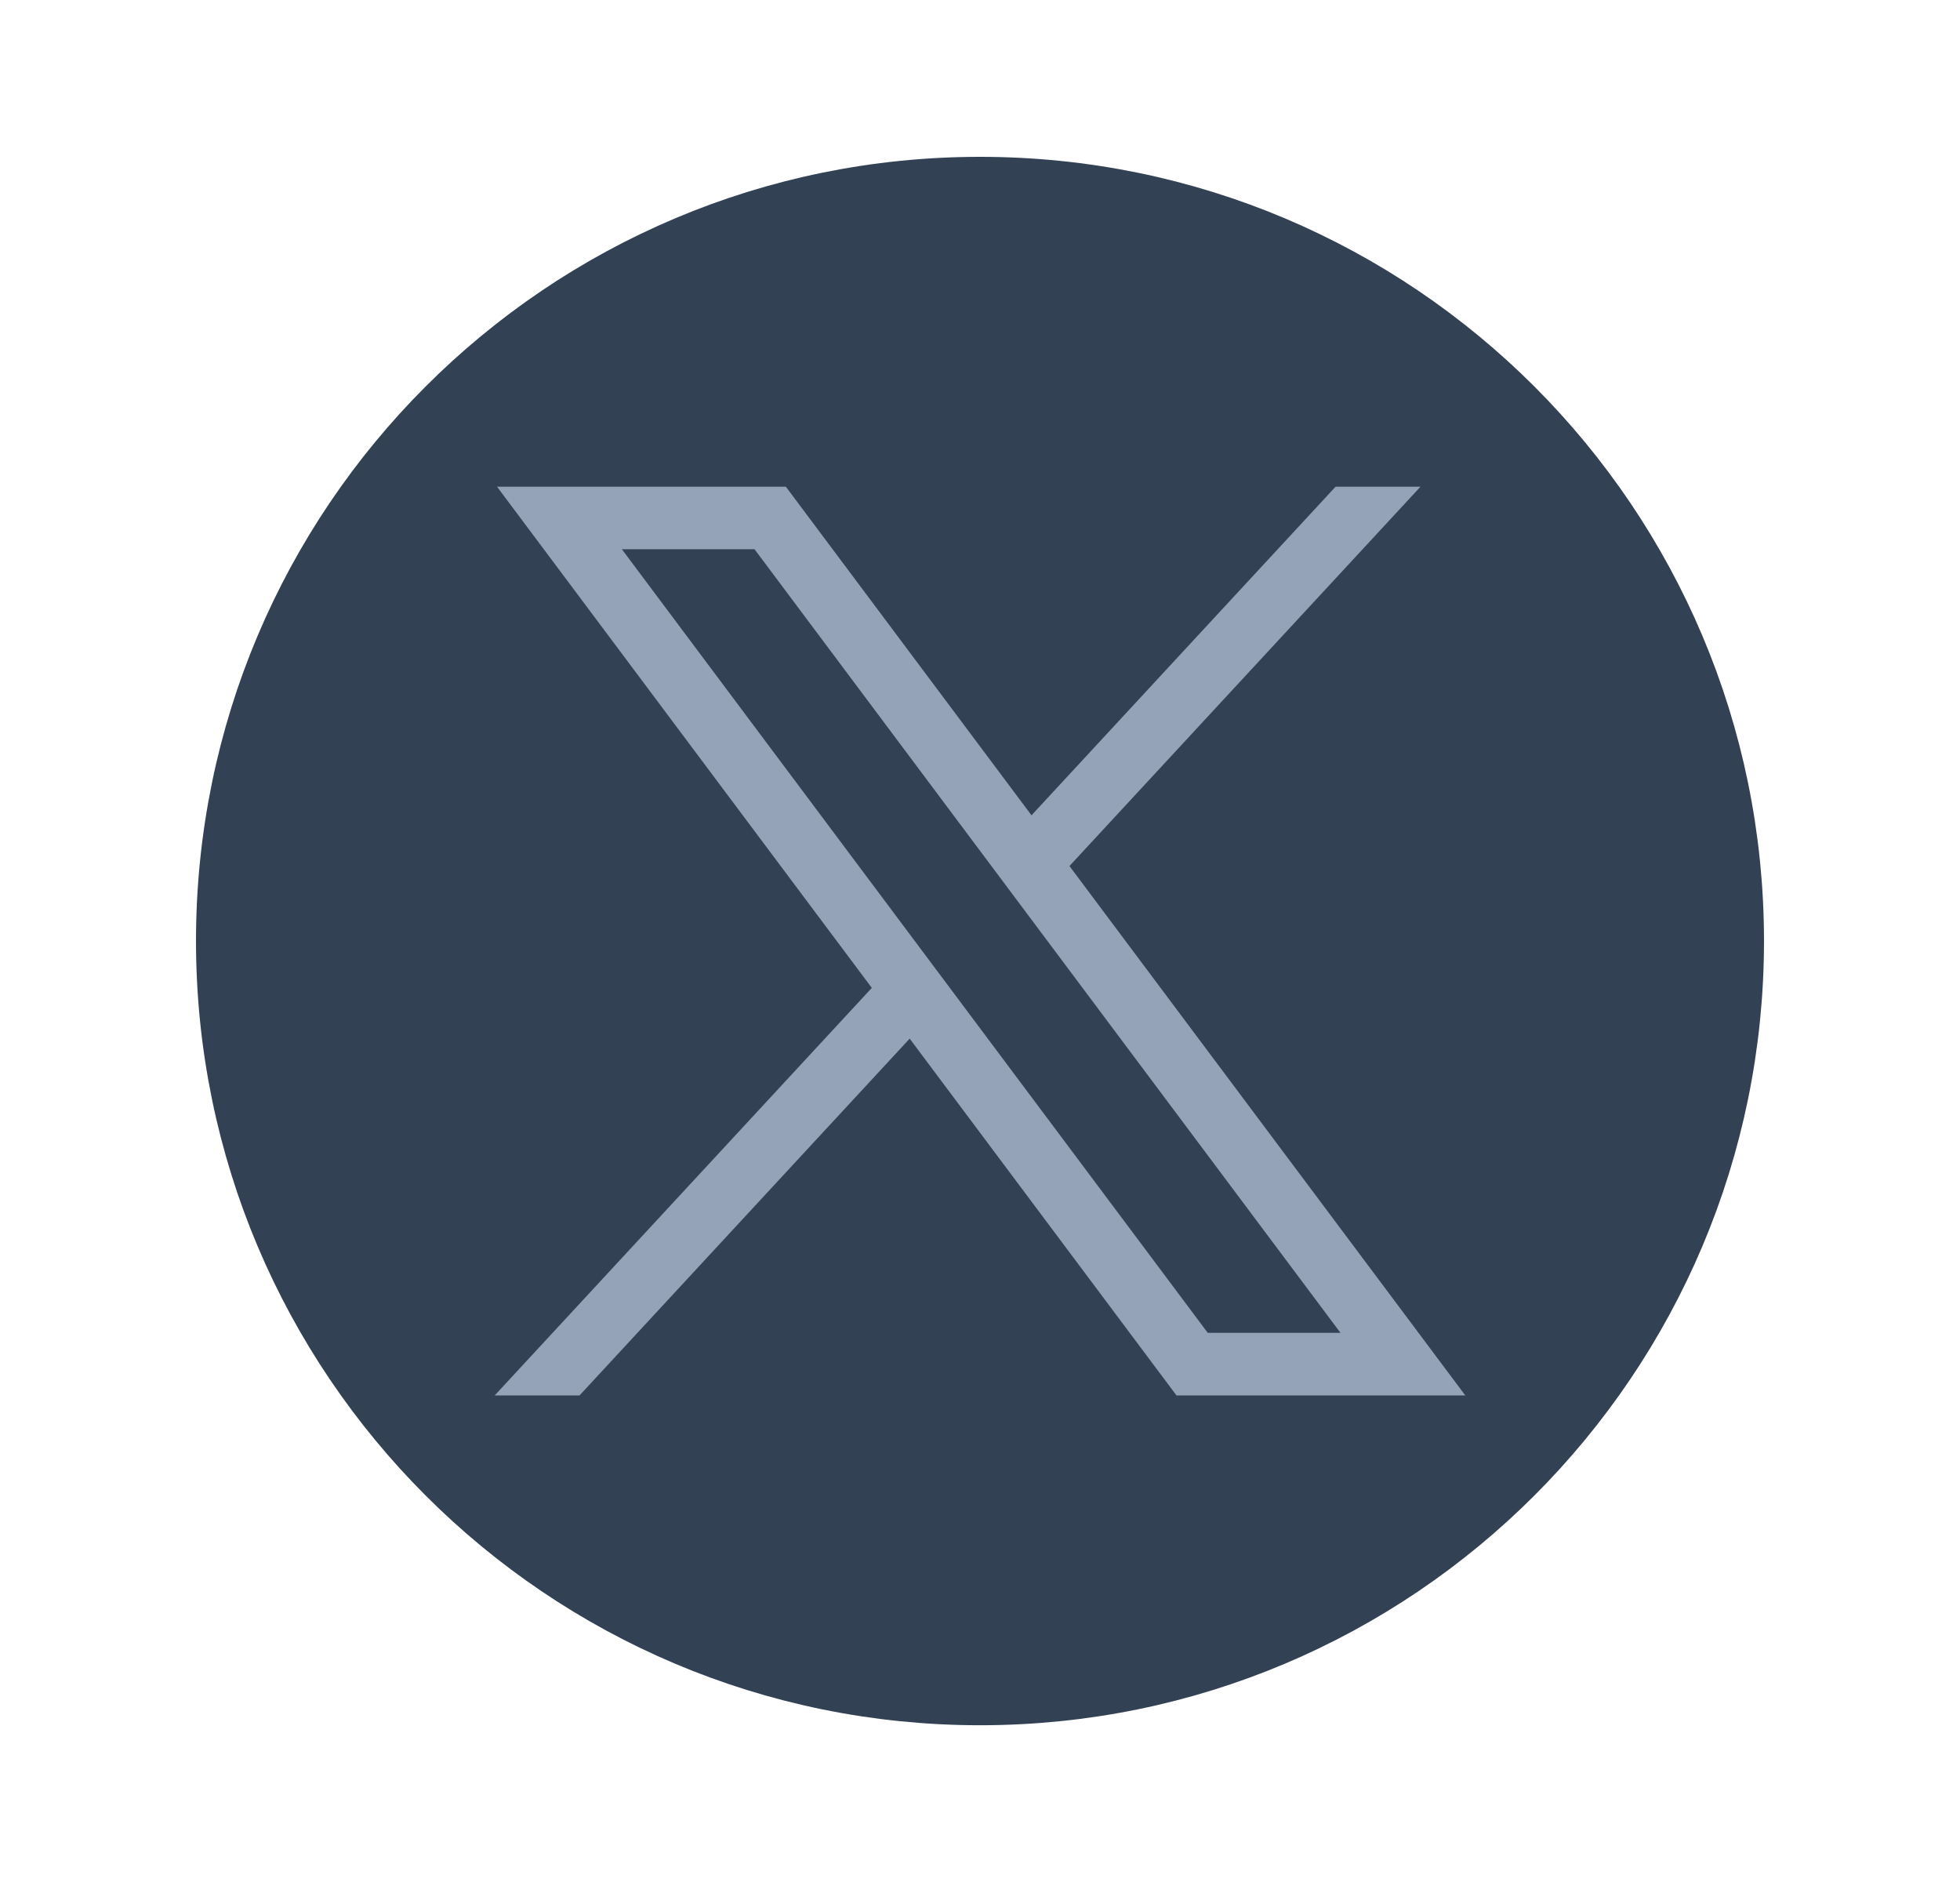
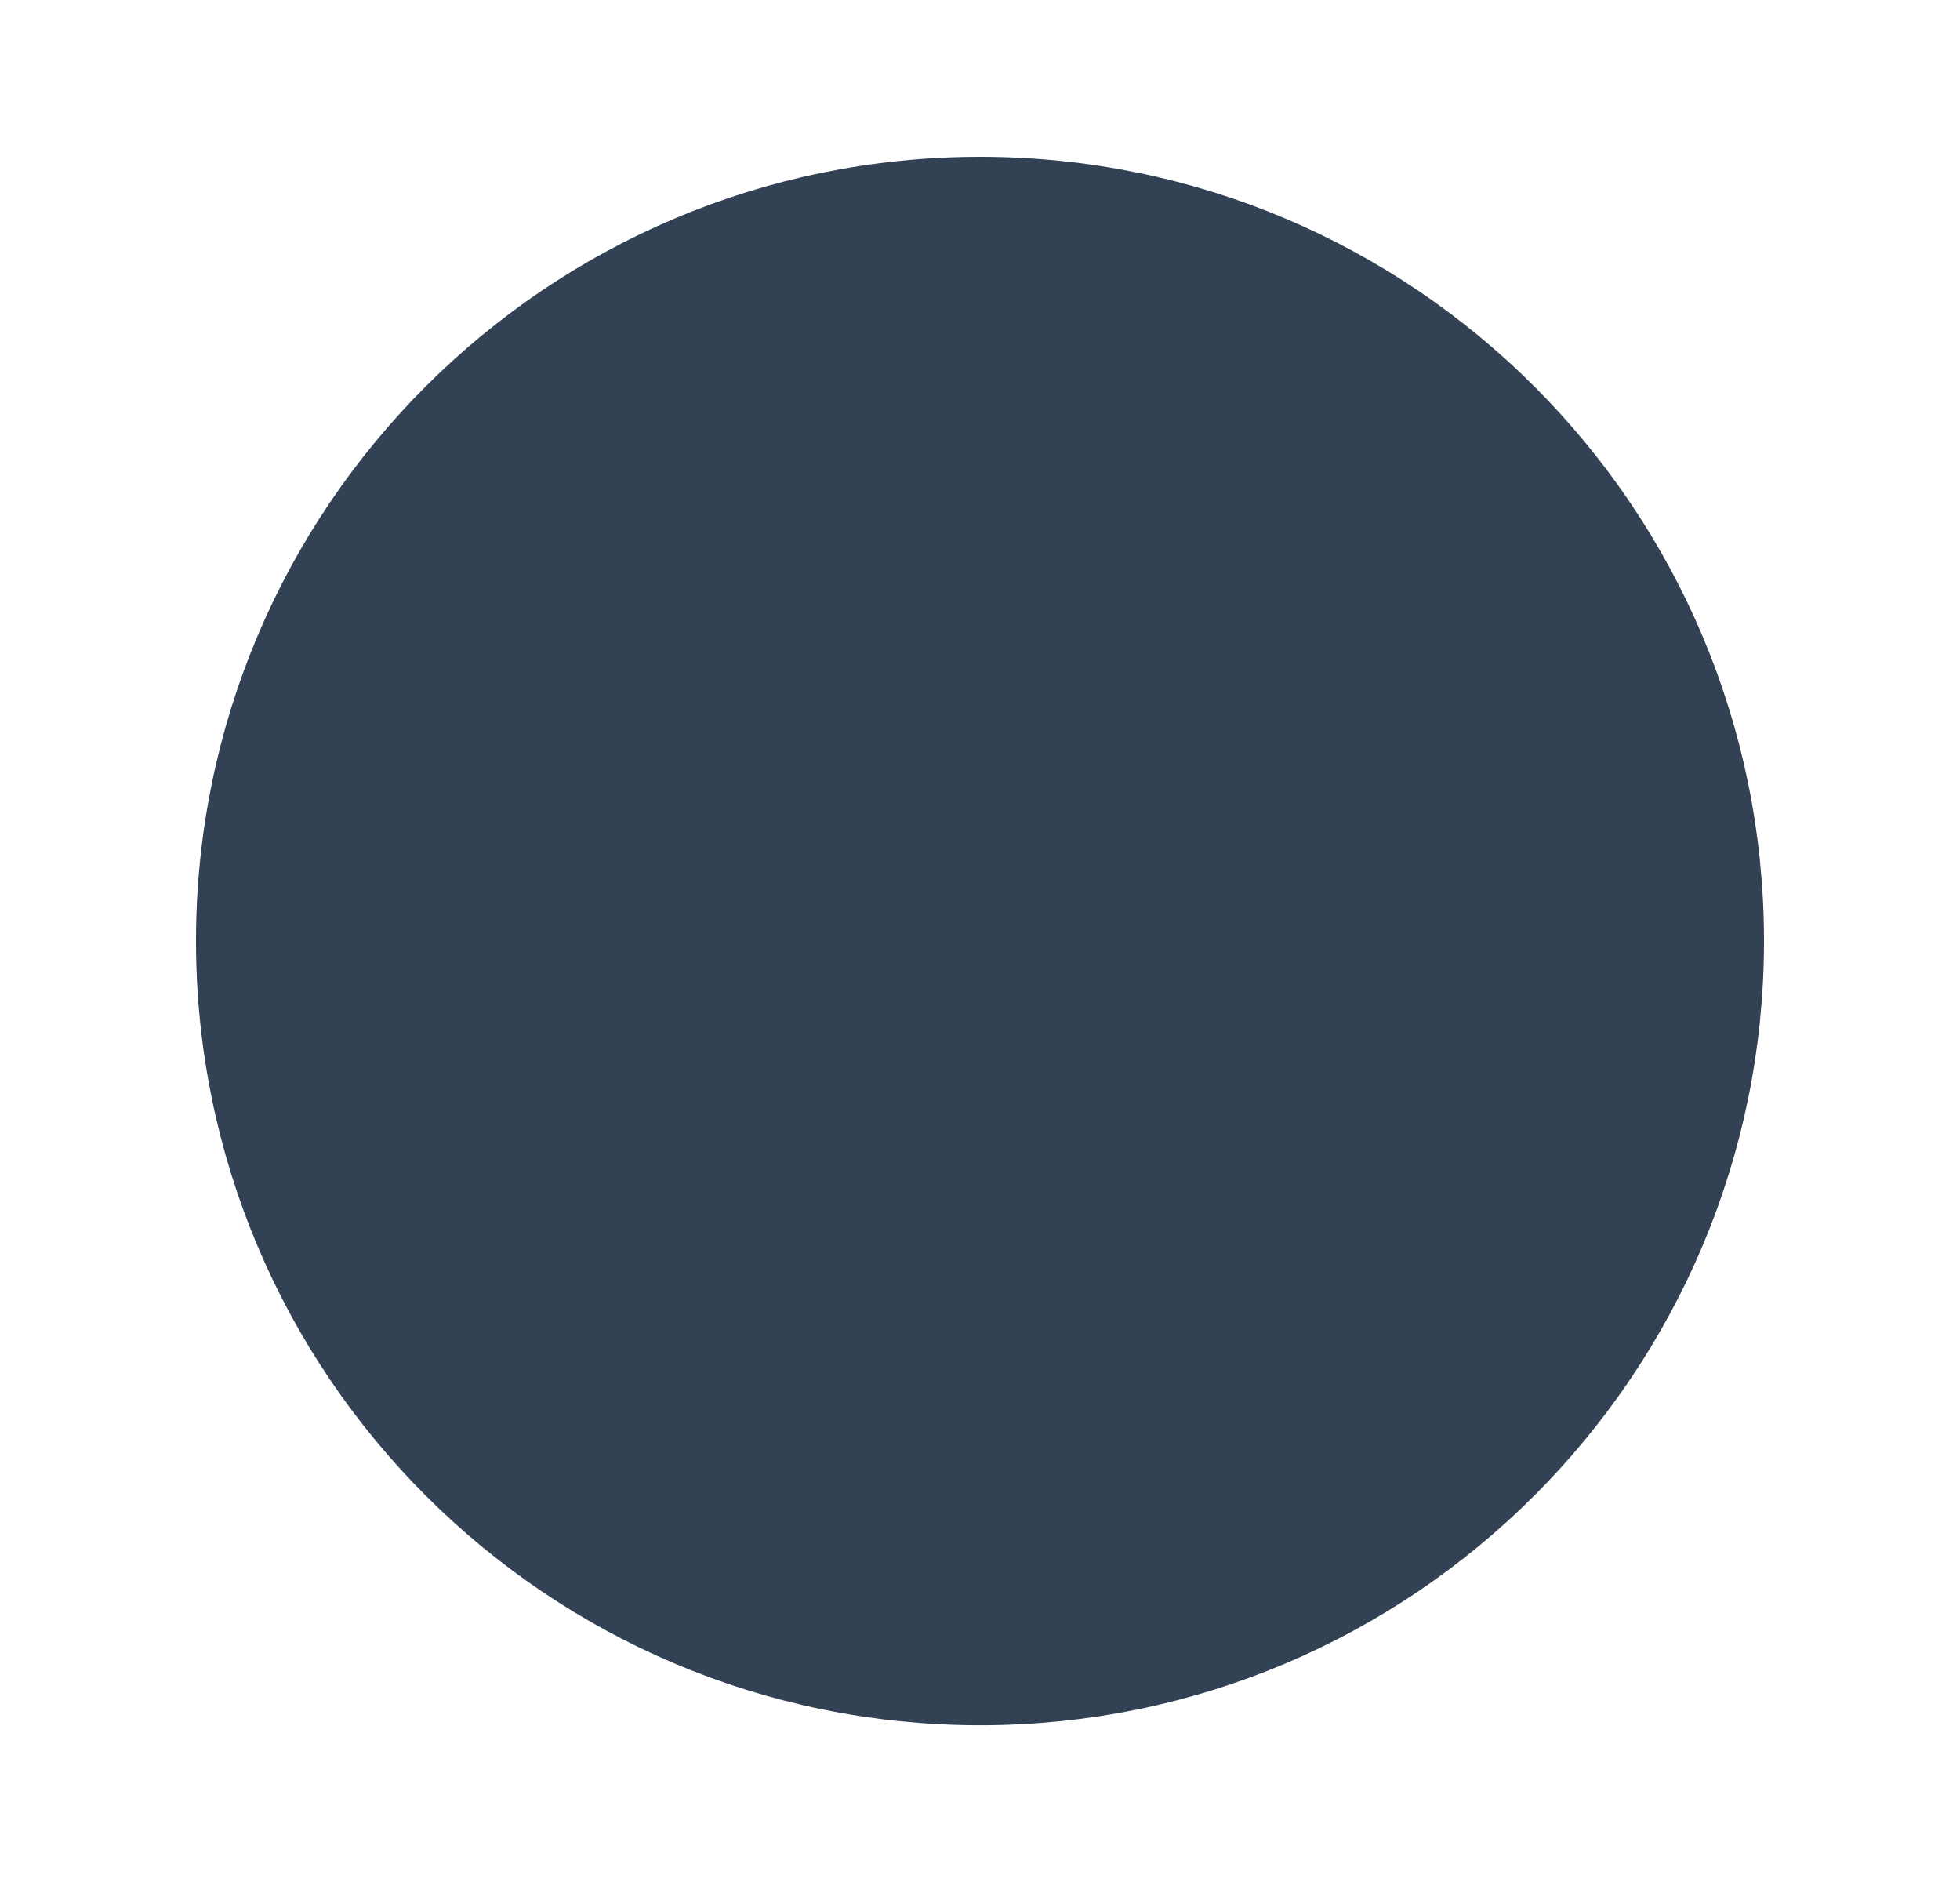
<svg xmlns="http://www.w3.org/2000/svg" width="25" height="24" viewBox="0 0 25 24" fill="none">
  <path d="M22 12C22 17.247 17.747 21.501 12.5 21.501C7.253 21.501 3 17.247 3 12C3 6.753 7.253 2.5 12.5 2.5C17.747 2.5 22 6.753 22 12Z" fill="#334155" stroke="#334155" stroke-miterlimit="10" />
-   <path d="M6.34 6.207L11.12 12.598L6.31 17.795H7.392L11.603 13.245L15.006 17.795H18.69L13.641 11.044L18.118 6.207H17.035L13.157 10.397L10.024 6.207H6.34ZM7.932 7.004H9.624L17.098 16.997H15.405L7.932 7.004Z" fill="#94A3B8" />
</svg>